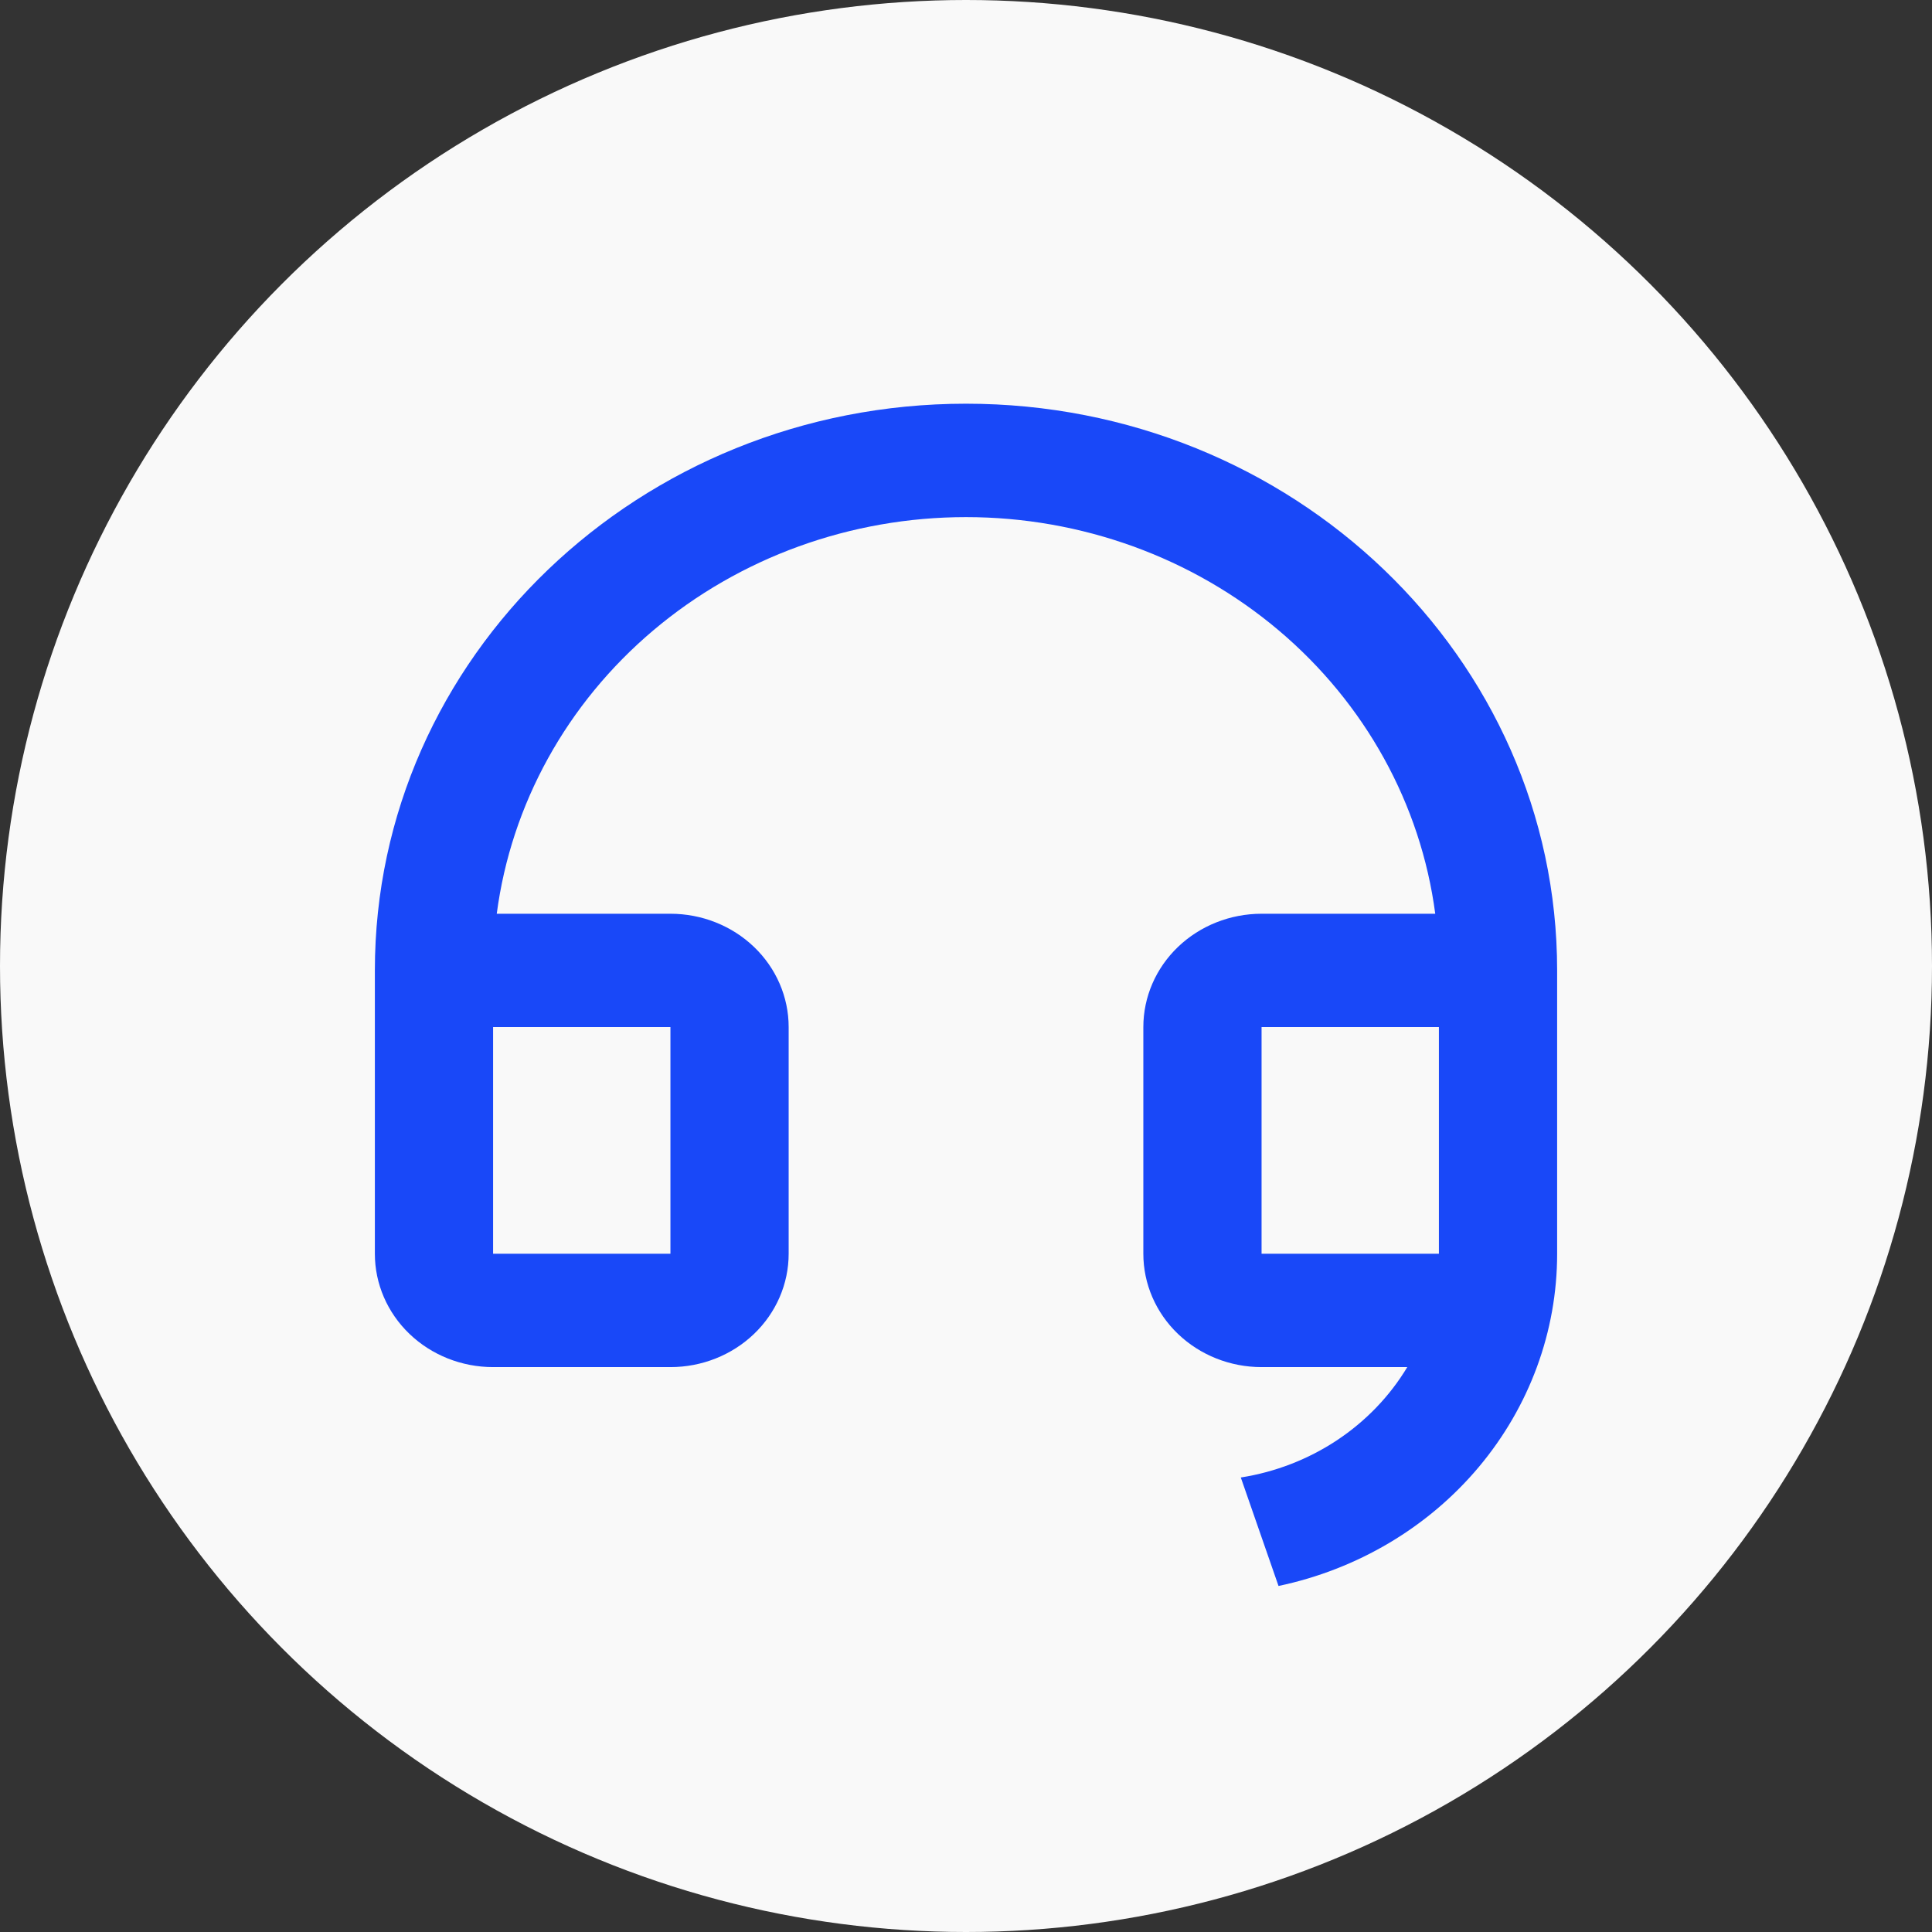
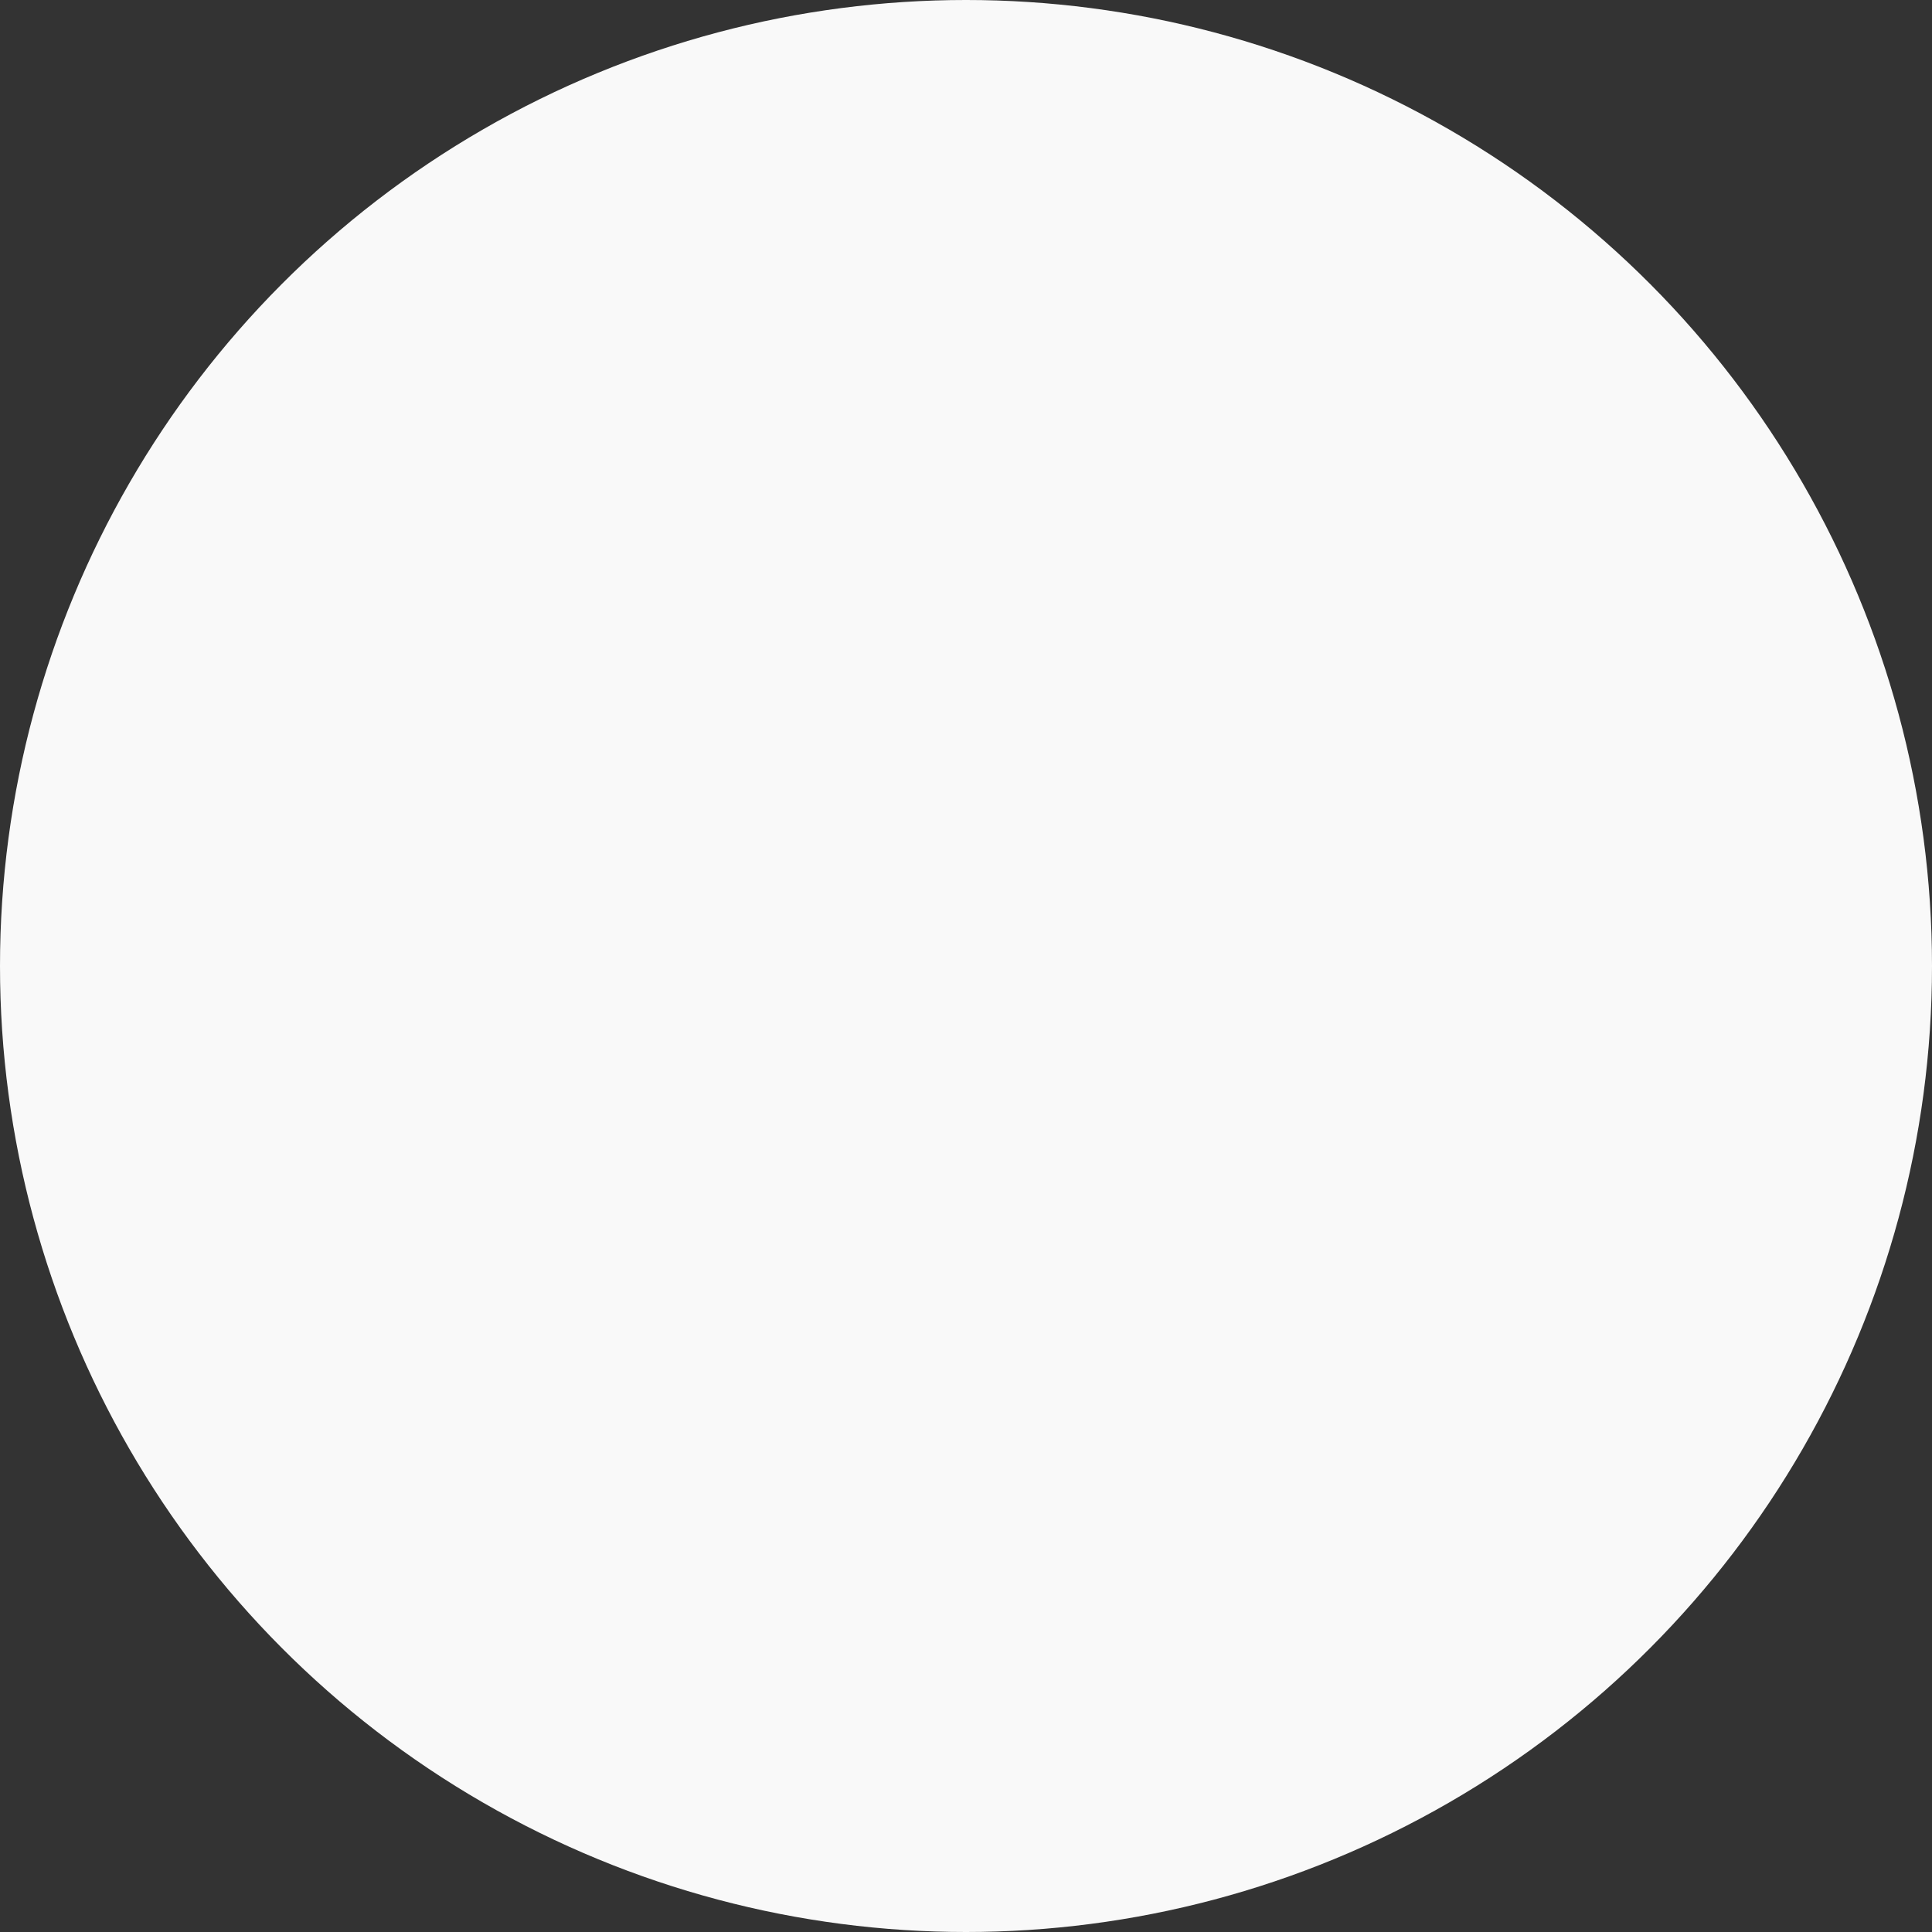
<svg xmlns="http://www.w3.org/2000/svg" width="67" height="67" viewBox="0 0 67 67" fill="none">
  <rect x="0" y="0" width="67" height="67" fill="#333333" stroke="none" />
  <circle cx="33.5" cy="33.5" r="33.5" fill="#F9F9F9" />
-   <path d="M54 43.483C54 46.171 53.042 48.778 51.285 50.873C49.528 52.967 47.077 54.423 44.338 55L43.03 51.238C44.228 51.05 45.367 50.608 46.366 49.946C47.364 49.284 48.197 48.418 48.803 47.41H43.75C42.663 47.41 41.62 46.996 40.851 46.259C40.082 45.522 39.65 44.522 39.65 43.479V35.618C39.65 34.576 40.082 33.576 40.851 32.839C41.62 32.102 42.663 31.688 43.75 31.688H49.773C49.273 27.889 47.343 24.395 44.347 21.863C41.351 19.33 37.494 17.933 33.5 17.933C29.506 17.933 25.649 19.33 22.653 21.863C19.657 24.395 17.727 27.889 17.227 31.688H23.25C24.337 31.688 25.38 32.102 26.149 32.839C26.918 33.576 27.35 34.576 27.35 35.618V43.479C27.35 44.522 26.918 45.522 26.149 46.259C25.38 46.996 24.337 47.41 23.25 47.41H17.1C16.013 47.41 14.97 46.996 14.201 46.259C13.432 45.522 13 44.522 13 43.479V33.653C13 22.799 22.178 14 33.5 14C44.822 14 54 22.799 54 33.653V43.483ZM49.9 43.479V35.618H43.75V43.479H49.9ZM17.1 35.618V43.479H23.25V35.618H17.1Z" fill="#1948F8" />
</svg>